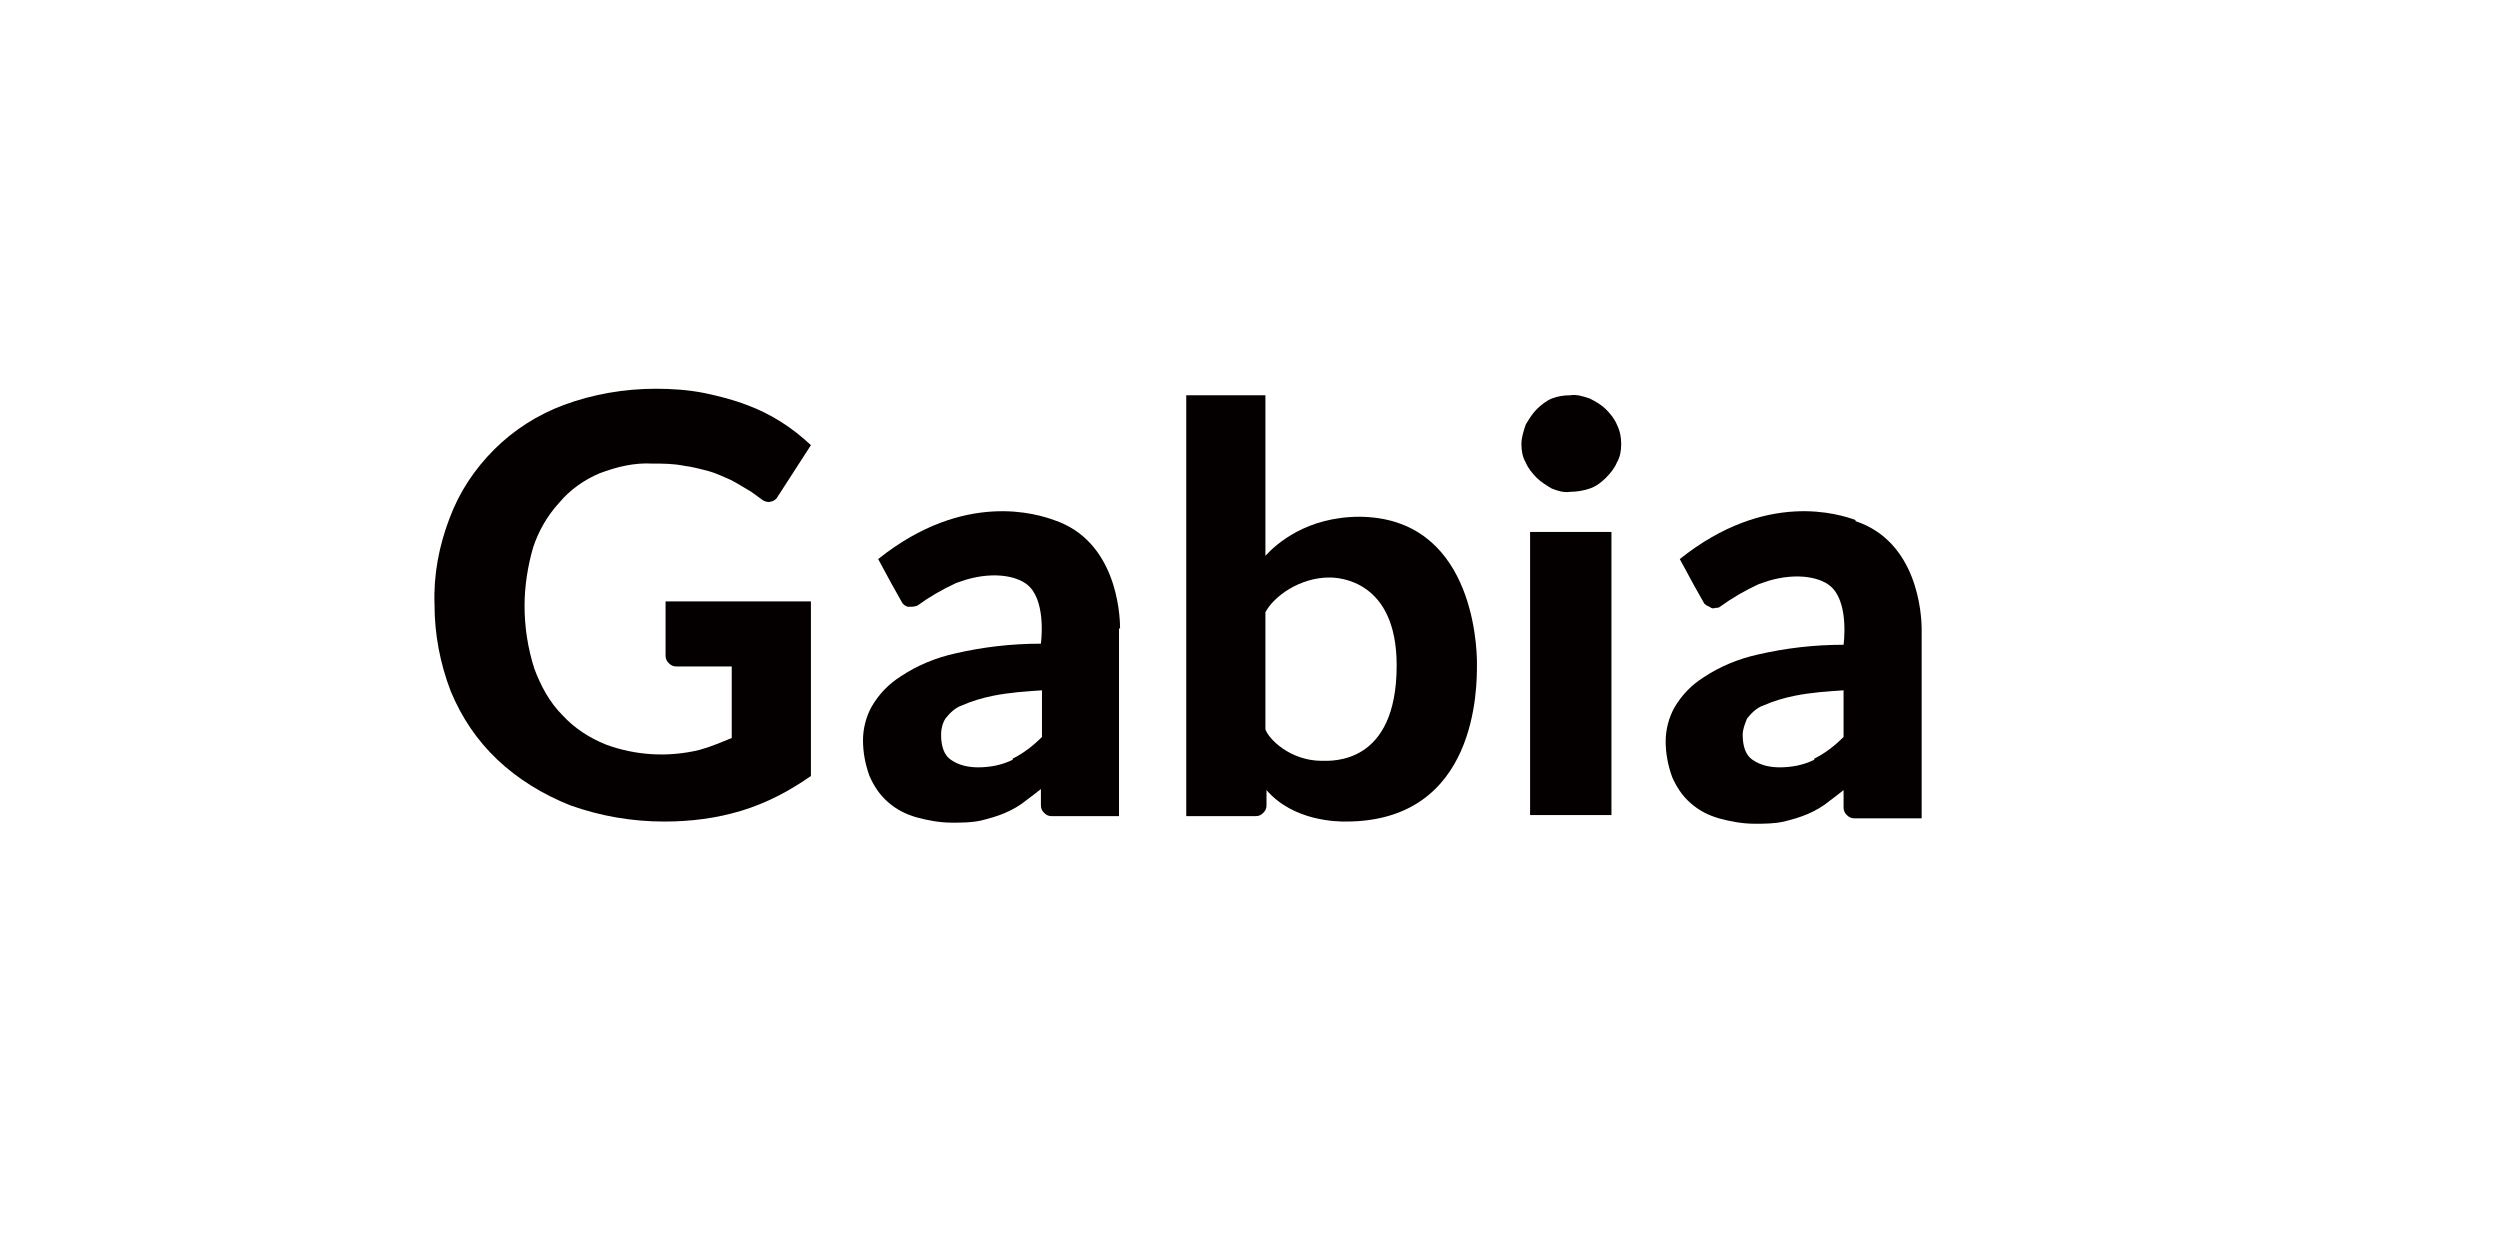
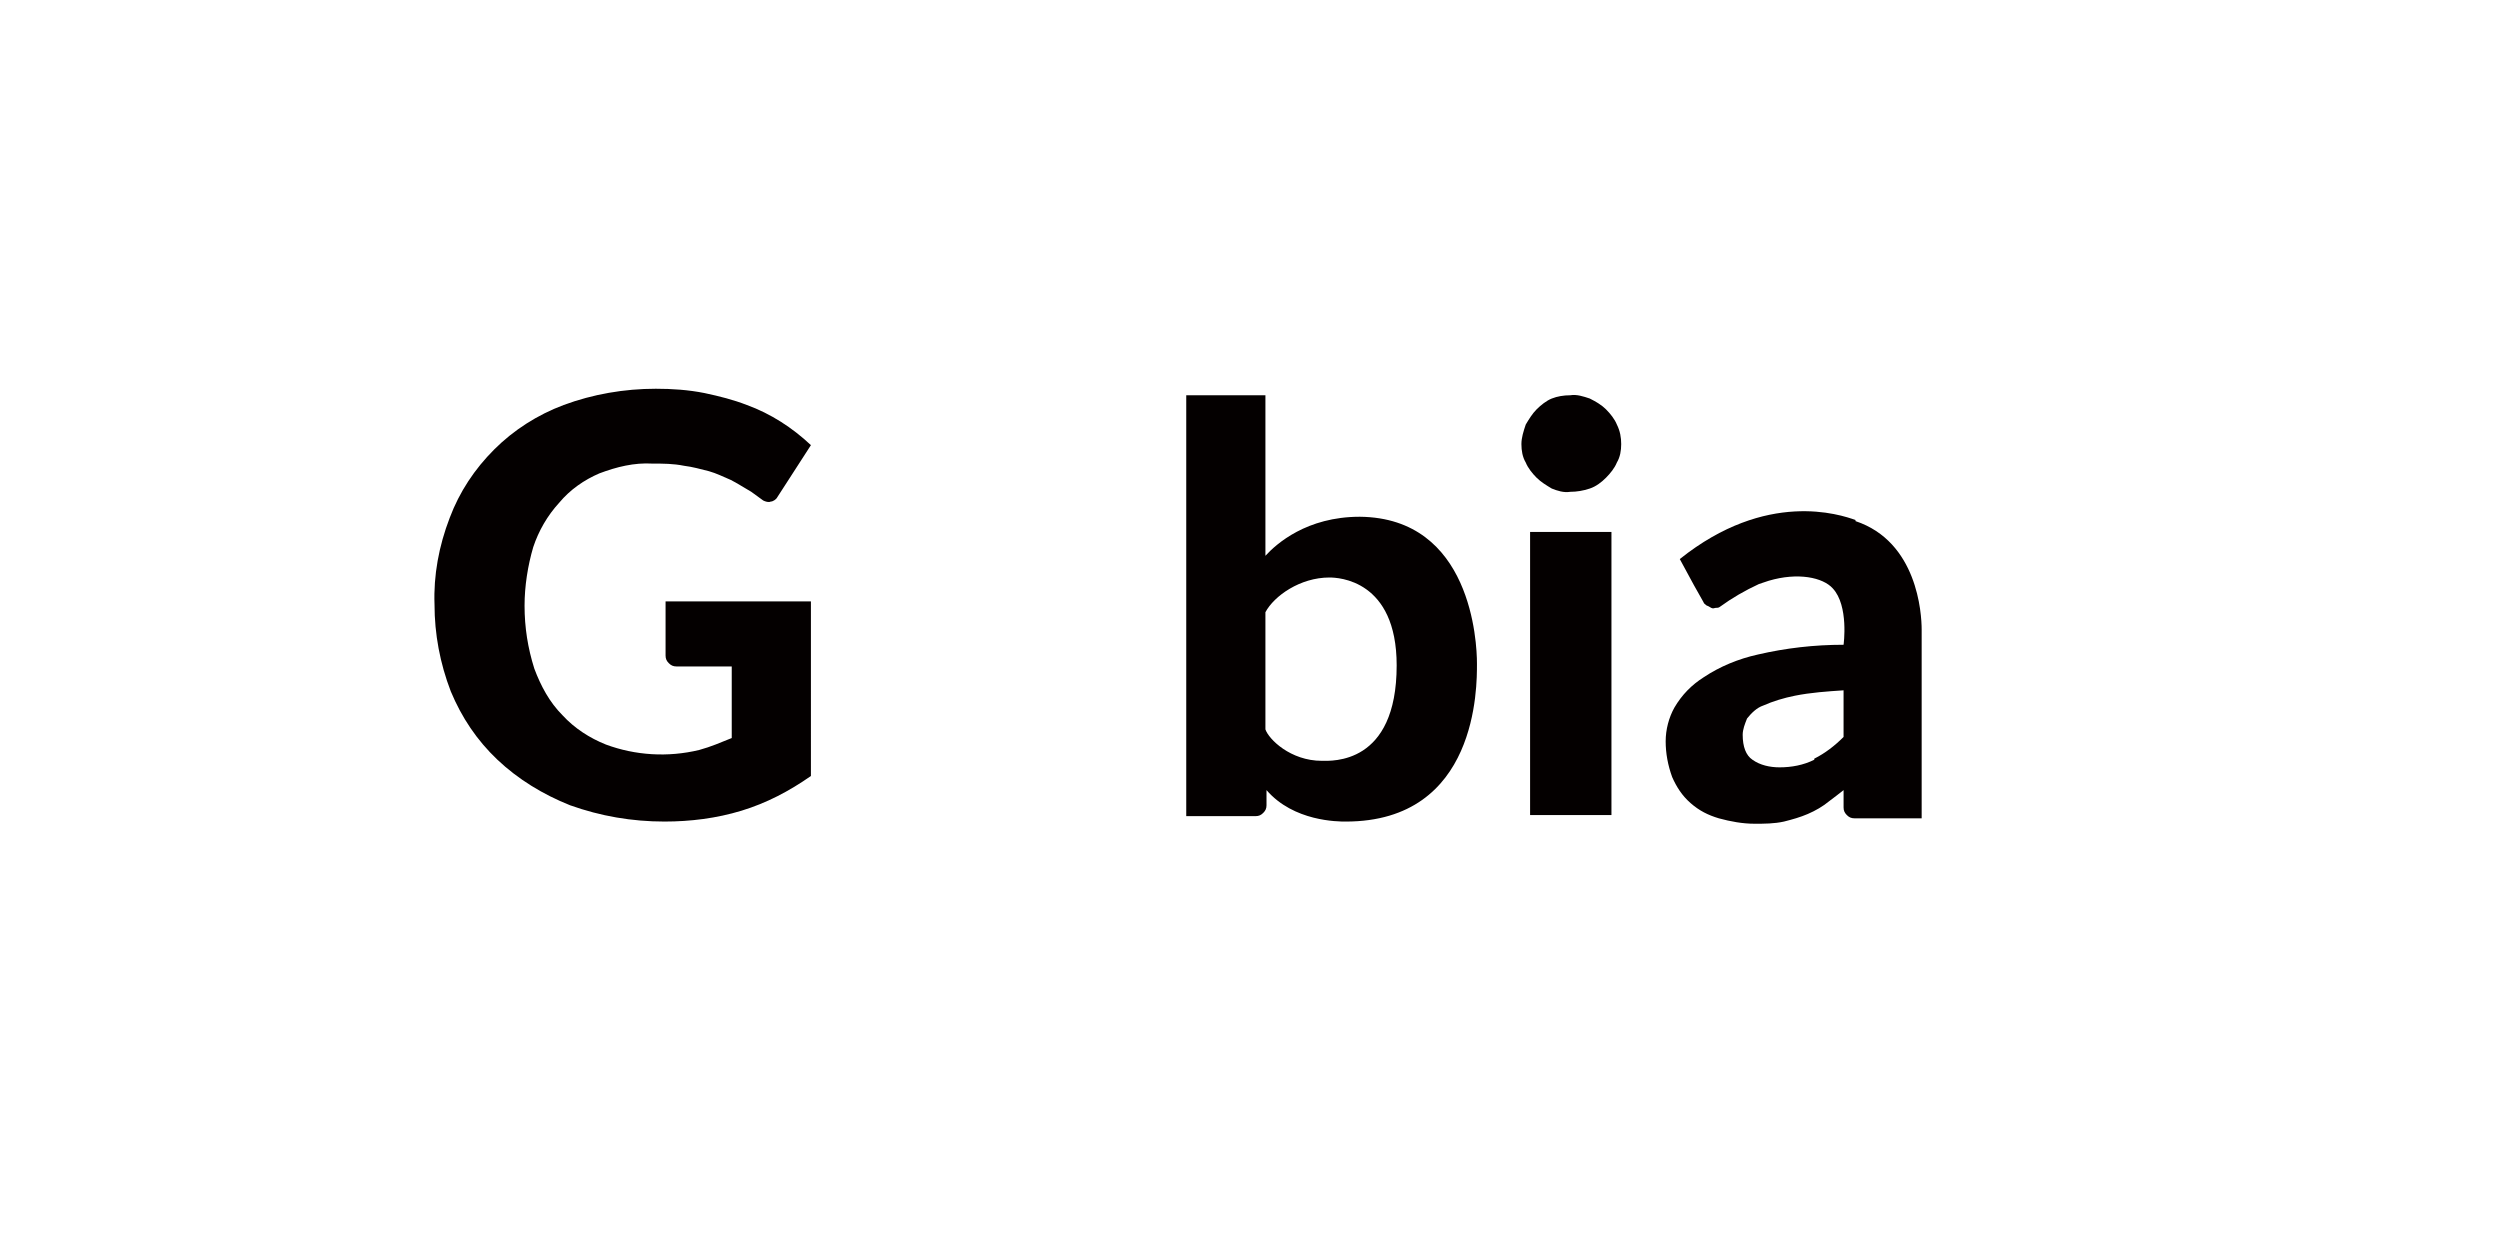
<svg xmlns="http://www.w3.org/2000/svg" version="1.1" id="레이어_1" x="0px" y="0px" width="400px" height="200px" viewBox="0 0 400 200" enable-background="new 0 0 400 200" xml:space="preserve">
  <path fill="#040000" d="M296.881,83.202c-2.43-0.868-14.23-4.858-28.115,6.248l2.256,4.166l0,0l1.563,2.777l0,0  c0,0.174,0.348,0.347,0.521,0.521c0.173,0,0.348,0.174,0.692,0.347c0.348,0.173,0.522,0,0.695,0c0.172,0,0.52,0,0.694-0.173l0,0  c1.907-1.389,3.992-2.604,6.247-3.645c0.52-0.173,1.042-0.346,1.563-0.521c4.687-1.389,8.679-0.521,10.238,1.214  c2.603,2.776,1.736,9.026,1.736,9.026c-4.686,0-9.198,0.521-13.71,1.562c-3.124,0.693-6.074,1.909-8.678,3.644  c-1.909,1.214-3.471,2.778-4.688,4.861c-0.867,1.56-1.388,3.471-1.388,5.379c0,1.91,0.348,3.817,1.041,5.727  c0.694,1.563,1.563,2.952,2.951,4.167c1.388,1.215,2.775,1.908,4.511,2.43c1.91,0.521,3.818,0.867,5.728,0.867  c1.563,0,3.125,0,4.688-0.346c1.388-0.349,2.603-0.694,3.817-1.214c1.215-0.521,2.432-1.216,3.472-2.085  c0.694-0.521,1.389-1.04,2.256-1.736v2.778c0,0.522,0.176,0.867,0.521,1.215s0.694,0.521,1.215,0.521h3.992c0.345,0,0.521,0,0.867,0  h5.899v-30.198c0-2.604-0.692-14.059-10.587-17.356v-0.175H296.881z M290.285,121.558c-1.735,0.867-3.644,1.216-5.552,1.216  c-1.563,0-3.125-0.349-4.34-1.216c-1.042-0.695-1.563-2.083-1.563-3.99c0-0.868,0.35-1.737,0.695-2.604  c0.692-0.867,1.56-1.734,2.603-2.082c1.562-0.693,3.297-1.215,5.032-1.563c2.602-0.521,5.207-0.693,7.81-0.868v7.462  c-1.388,1.391-2.95,2.605-4.686,3.473l0,0V121.558L290.285,121.558z" />
  <path fill="#040000" d="M106.491,96.219v8.678c0,0.521,0.173,0.867,0.521,1.214c0.347,0.349,0.694,0.521,1.214,0.521h8.852v11.455  c-1.736,0.694-3.298,1.389-5.207,1.909c-5.033,1.215-10.24,0.867-14.926-0.869c-2.603-1.04-5.032-2.603-6.942-4.686  c-2.083-2.082-3.471-4.685-4.513-7.464c-1.041-3.296-1.561-6.594-1.561-10.065c0-3.124,0.52-6.42,1.388-9.371  c0.867-2.604,2.257-5.033,4.166-7.116c1.735-2.083,3.991-3.644,6.422-4.687c2.776-1.042,5.553-1.736,8.503-1.562  c1.735,0,3.298,0,5.033,0.348c1.388,0.173,2.604,0.52,3.992,0.868c1.215,0.347,2.256,0.868,3.471,1.388  c1.042,0.521,2.083,1.214,3.298,1.908l0,0l1.909,1.389l0,0c0.347,0.173,0.868,0.347,1.215,0.173c0.346,0,0.868-0.347,1.042-0.695  l5.38-8.331c-2.951-2.777-6.421-5.033-10.24-6.421c-2.256-0.868-4.339-1.388-6.768-1.909c-2.604-0.521-5.207-0.694-7.811-0.694  c-5.033,0-10.066,0.868-14.752,2.604c-4.165,1.562-7.983,3.992-11.107,7.116c-3.125,3.124-5.554,6.768-7.116,10.934  c-1.735,4.512-2.604,9.198-2.43,13.884c0,4.686,0.867,9.372,2.603,13.885c1.736,4.164,4.167,7.809,7.463,10.934  c3.297,3.124,7.289,5.554,11.628,7.289c4.859,1.736,9.893,2.604,15.1,2.604c4.165,0,8.33-0.521,12.321-1.736  c3.992-1.215,7.637-3.125,11.108-5.555V96.219H106.491z" />
  <path fill="#040000" d="M258.699,67.929c-0.348-0.867-1.041-1.735-1.735-2.43c-0.695-0.694-1.563-1.214-2.603-1.735  c-1.042-0.347-2.083-0.694-3.124-0.521c-1.043,0-2.082,0.173-2.95,0.521c-0.868,0.347-1.735,1.042-2.431,1.735  c-0.693,0.694-1.214,1.563-1.736,2.43c-0.348,1.042-0.693,2.083-0.693,3.124c0,1.041,0.174,2.083,0.693,2.951  c0.348,0.868,1.042,1.736,1.736,2.429c0.695,0.695,1.563,1.214,2.431,1.736c0.868,0.347,1.907,0.694,2.95,0.521  c1.041,0,2.082-0.173,3.124-0.521c1.04-0.347,1.907-1.042,2.603-1.736c0.692-0.694,1.388-1.561,1.735-2.429  c0.521-0.868,0.693-1.909,0.693-2.951l0,0C259.393,70.012,259.221,68.971,258.699,67.929z" />
  <path fill="#040000" d="M257.832,85.111h-13.017v45.298h13.017V85.111L257.832,85.111z" />
-   <path fill="#040000" d="M179.211,100.558c0-2.603-0.694-14.058-10.587-17.355c-2.43-0.868-14.231-4.858-28.116,6.248l2.256,4.166  l0,0l1.563,2.777l0,0c0.173,0.347,0.694,0.694,1.042,0.694c0.521,0,0.867,0,1.388-0.174l0,0c1.91-1.388,3.992-2.603,6.248-3.644  c0.521-0.173,1.042-0.347,1.562-0.521c4.686-1.388,8.677-0.52,10.24,1.215c2.604,2.777,1.735,9.024,1.735,9.024  c-4.686,0-9.198,0.521-13.711,1.562c-3.124,0.695-6.074,1.91-8.677,3.645c-1.91,1.214-3.472,2.776-4.687,4.859  c-0.867,1.563-1.388,3.471-1.388,5.38s0.347,3.819,1.041,5.729c0.694,1.563,1.562,2.95,2.951,4.166  c1.389,1.214,2.777,1.909,4.513,2.43c1.909,0.52,3.818,0.867,5.728,0.867c1.563,0,3.124,0,4.686-0.348  c1.389-0.347,2.603-0.693,3.818-1.214s2.43-1.214,3.471-2.082c0.694-0.521,1.388-1.042,2.256-1.734v2.601  c0,0.521,0.173,0.869,0.521,1.214c0.348,0.349,0.694,0.522,1.215,0.522h10.76v-30.026L179.211,100.558L179.211,100.558z   M162.029,121.558c-1.735,0.867-3.644,1.216-5.554,1.216c-1.561,0-3.124-0.349-4.338-1.216c-1.042-0.695-1.563-2.083-1.563-3.99  c0-0.868,0.173-1.737,0.695-2.604c0.693-0.867,1.561-1.734,2.604-2.082c1.561-0.693,3.297-1.215,5.032-1.563  c2.603-0.521,5.207-0.693,7.811-0.868v7.462c-1.389,1.391-2.951,2.605-4.687,3.473V121.558z" />
  <path fill="#040000" d="M236.312,106.11c0-3.296-0.869-23.255-18.743-23.43c-8.504,0-13.365,4.339-15.101,6.248V63.764l0,0v-0.521  h-12.669v10.761l0,0v56.579l0,0h11.107c0.521,0,0.867-0.174,1.214-0.521c0.348-0.347,0.521-0.694,0.521-1.215v-2.431  c4.339,5.035,11.455,5.035,12.67,5.035c21.173,0,21.001-21.694,21.001-25.166V106.11z M211.492,121.731  c-5.033,0-8.503-3.472-9.025-5.032V97.954c1.39-2.604,5.554-5.554,10.24-5.554c1.389,0,10.76,0.347,10.76,14.058  C223.467,122.425,213.055,121.731,211.492,121.731L211.492,121.731z" />
</svg>